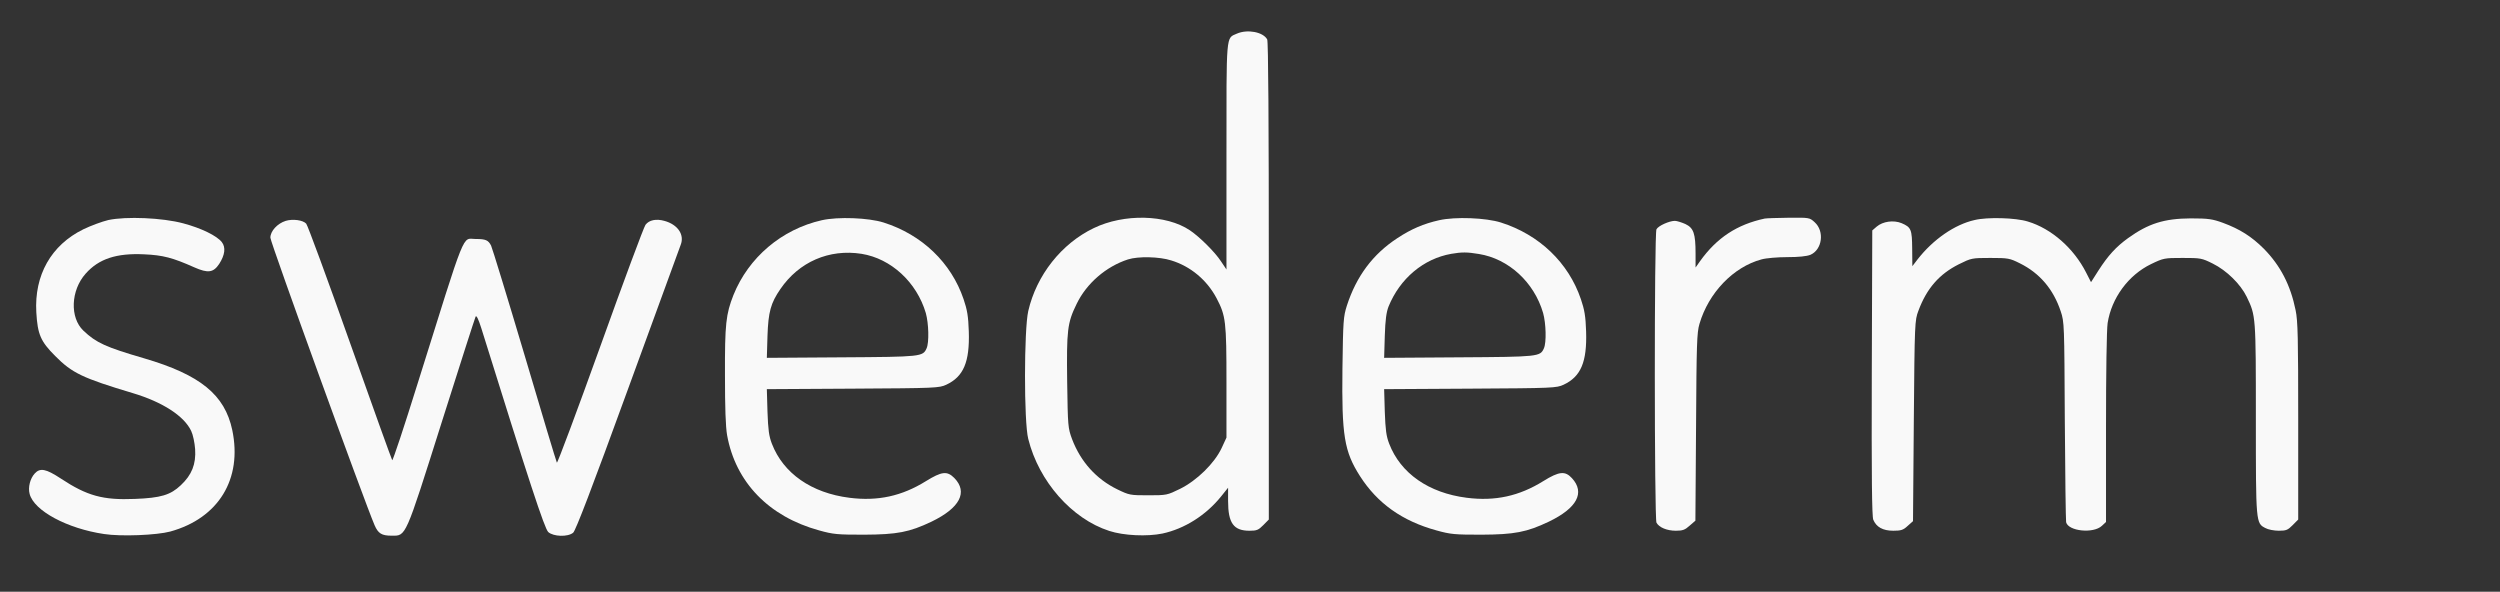
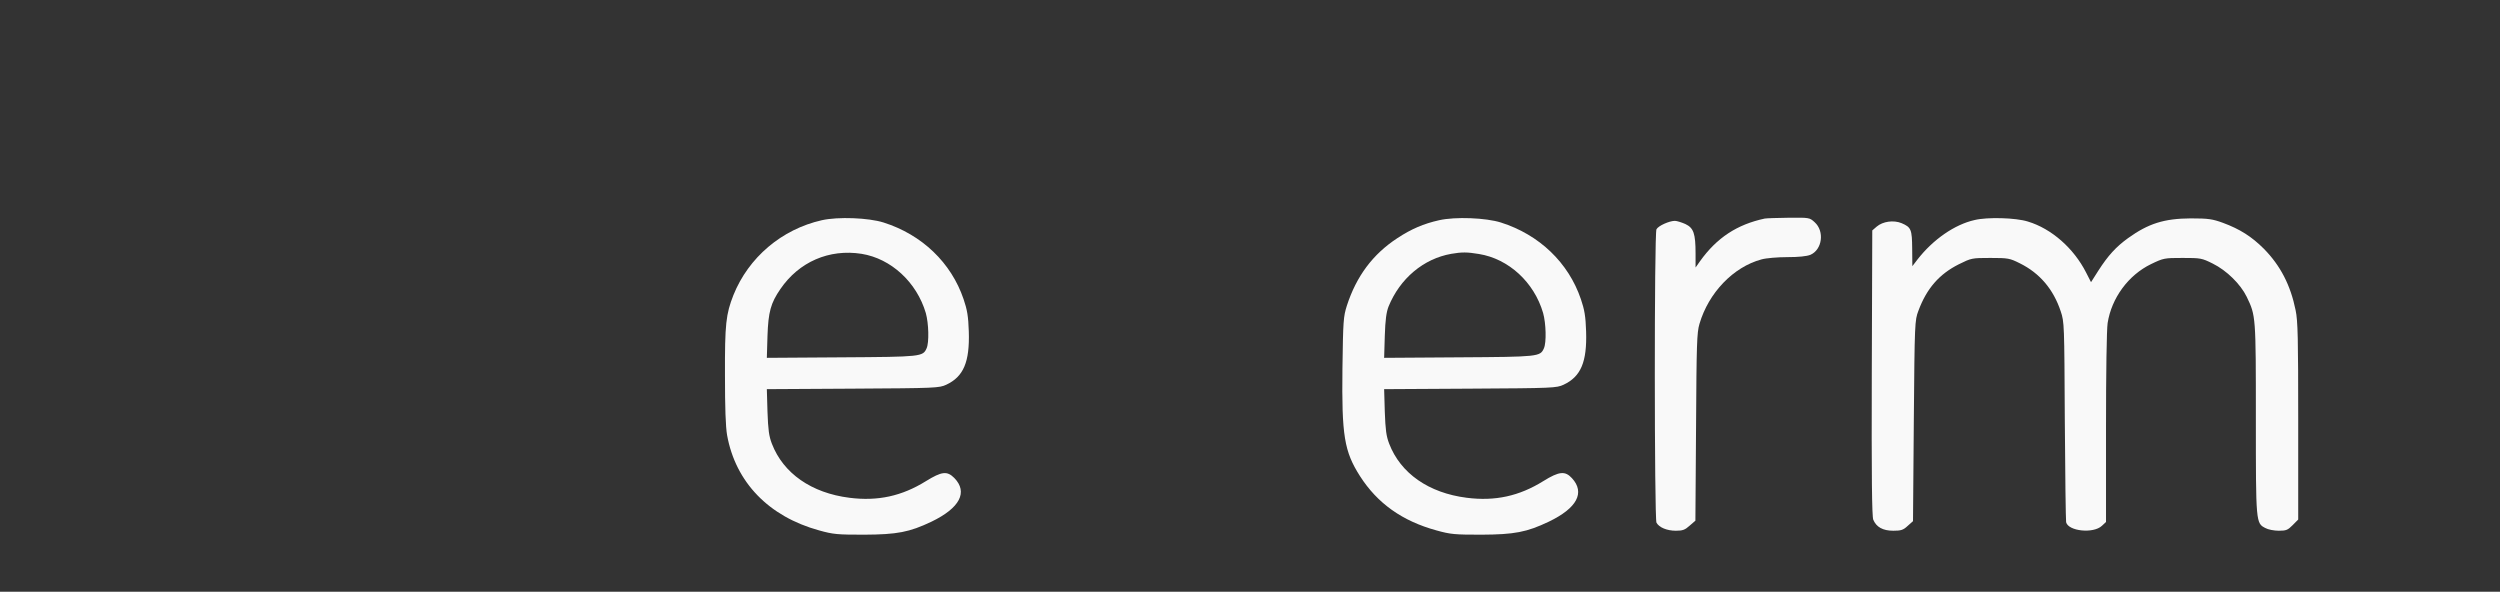
<svg xmlns="http://www.w3.org/2000/svg" width="169" height="40" viewBox="0 0 169 40" fill="none">
  <rect x="0" y="0" width="169" height="40" fill="#333333" stroke="none" />
-   <path d="M83.614 2.273C82.865 2.607 82.909 2.139 82.909 10.585V18.218L82.535 17.66C82.117 17.025 81.082 16 80.432 15.566C78.835 14.496 75.984 14.429 73.936 15.421C71.756 16.468 70.071 18.596 69.51 21.025C69.223 22.284 69.212 28.524 69.51 29.672C70.225 32.546 72.46 35.075 74.982 35.889C75.962 36.212 77.558 36.279 78.582 36.067C80.08 35.744 81.522 34.83 82.546 33.56L83.019 32.97V33.872C83.019 35.365 83.394 35.878 84.462 35.878C84.957 35.878 85.067 35.833 85.398 35.499L85.772 35.12V18.997C85.772 8.156 85.739 2.808 85.662 2.663C85.387 2.162 84.33 1.961 83.614 2.273ZM79.177 17.605C80.487 18.006 81.588 18.931 82.238 20.156C82.865 21.348 82.909 21.727 82.909 25.85V29.582L82.579 30.296C82.095 31.32 80.916 32.479 79.771 33.047C78.901 33.471 78.868 33.482 77.624 33.482C76.402 33.482 76.336 33.471 75.532 33.081C74.112 32.39 73.055 31.22 72.471 29.683C72.196 28.936 72.185 28.836 72.141 25.839C72.097 22.307 72.152 21.828 72.78 20.546C73.451 19.153 74.772 18.017 76.248 17.538C76.942 17.315 78.373 17.348 79.177 17.605Z" fill="#F9F9F9" />
-   <path d="M7.322 14.875C6.904 14.975 6.144 15.254 5.637 15.499C3.457 16.568 2.312 18.596 2.455 21.114C2.543 22.607 2.742 23.075 3.733 24.067C4.878 25.226 5.593 25.56 8.974 26.574C10.989 27.176 12.453 28.123 12.926 29.137C13.047 29.382 13.158 29.928 13.191 30.362C13.257 31.376 12.97 32.1 12.222 32.802C11.528 33.46 10.878 33.66 9.117 33.727C6.959 33.816 5.891 33.526 4.107 32.346C3.105 31.688 2.709 31.61 2.345 32.011C2.037 32.346 1.883 32.947 2.004 33.393C2.301 34.529 4.547 35.733 7.036 36.1C8.192 36.279 10.592 36.178 11.506 35.933C14.776 35.031 16.395 32.379 15.701 29.07C15.194 26.685 13.543 25.337 9.744 24.223C7.146 23.465 6.507 23.176 5.637 22.351C4.712 21.471 4.779 19.632 5.792 18.496C6.683 17.493 7.873 17.103 9.744 17.192C11.011 17.248 11.66 17.415 13.136 18.073C14.071 18.485 14.424 18.429 14.82 17.838C15.206 17.237 15.272 16.724 14.996 16.368C14.655 15.933 13.598 15.421 12.387 15.098C10.977 14.719 8.533 14.618 7.322 14.875Z" fill="#F9F9F9" />
  <path d="M55.559 14.886C52.84 15.499 50.604 17.404 49.581 19.945C49.074 21.237 48.997 21.883 49.008 25.348C49.008 27.577 49.052 28.836 49.151 29.415C49.724 32.602 51.97 34.919 55.372 35.855C56.33 36.123 56.616 36.145 58.411 36.145C60.646 36.134 61.472 35.978 62.969 35.265C64.885 34.34 65.447 33.27 64.511 32.312C64.026 31.822 63.663 31.866 62.595 32.524C60.965 33.538 59.336 33.894 57.42 33.649C54.855 33.326 52.95 32 52.179 29.995C51.981 29.482 51.926 29.059 51.882 27.833L51.838 26.307L57.651 26.273C63.289 26.24 63.487 26.229 63.971 26.006C65.138 25.46 65.557 24.468 65.491 22.407C65.458 21.371 65.381 20.936 65.138 20.223C64.302 17.761 62.331 15.867 59.732 15.042C58.708 14.719 56.649 14.641 55.559 14.886ZM58.246 17.159C60.239 17.482 61.967 19.075 62.584 21.159C62.782 21.861 62.815 23.153 62.639 23.543C62.386 24.112 62.298 24.123 56.88 24.156L51.838 24.19L51.882 22.708C51.937 21.081 52.102 20.49 52.752 19.543C54.007 17.705 56.044 16.814 58.246 17.159Z" fill="#F9F9F9" />
  <path d="M97.289 14.886C96.243 15.12 95.406 15.476 94.46 16.1C92.808 17.181 91.696 18.663 91.046 20.669C90.815 21.404 90.793 21.672 90.749 24.914C90.694 29.449 90.87 30.518 91.938 32.19C93.116 34.028 94.79 35.22 97.102 35.855C98.06 36.123 98.346 36.145 100.141 36.145C102.376 36.134 103.202 35.978 104.699 35.265C106.604 34.351 107.166 33.304 106.263 32.323C105.8 31.822 105.404 31.855 104.325 32.524C102.695 33.538 101.066 33.894 99.15 33.649C96.585 33.326 94.68 32 93.909 29.995C93.711 29.482 93.656 29.059 93.612 27.833L93.568 26.307L99.381 26.273C105.019 26.24 105.217 26.229 105.701 26.006C106.868 25.46 107.287 24.468 107.221 22.407C107.188 21.371 107.111 20.936 106.868 20.223C106.032 17.761 104.061 15.867 101.462 15.042C100.438 14.719 98.379 14.641 97.289 14.886ZM99.976 17.17C101.98 17.493 103.708 19.075 104.314 21.159C104.512 21.861 104.545 23.153 104.369 23.543C104.116 24.112 104.028 24.123 98.61 24.156L93.568 24.19L93.612 22.708C93.645 21.616 93.722 21.092 93.865 20.724C94.636 18.83 96.221 17.493 98.104 17.159C98.82 17.036 99.172 17.036 99.976 17.17Z" fill="#F9F9F9" />
  <path d="M119.299 14.774C117.427 15.175 116.062 16.067 114.928 17.649L114.62 18.084V17.148C114.62 15.777 114.488 15.409 113.926 15.142C113.673 15.031 113.354 14.93 113.221 14.93C112.847 14.93 112.098 15.265 111.977 15.499C111.823 15.777 111.834 35.042 111.977 35.331C112.153 35.655 112.682 35.877 113.287 35.877C113.75 35.877 113.904 35.822 114.223 35.532L114.609 35.198L114.653 28.88C114.686 23.253 114.708 22.485 114.884 21.894C115.501 19.788 117.174 18.05 119.068 17.538C119.376 17.448 120.169 17.382 120.819 17.382C121.589 17.382 122.129 17.326 122.382 17.226C123.186 16.88 123.351 15.632 122.668 15.02C122.327 14.707 122.305 14.707 120.918 14.719C120.147 14.73 119.42 14.752 119.299 14.774Z" fill="#F9F9F9" />
  <path d="M133.481 14.875C132.137 15.175 130.673 16.189 129.616 17.549L129.275 17.994L129.264 16.825C129.253 15.51 129.198 15.365 128.548 15.086C128.009 14.864 127.282 14.964 126.863 15.32L126.566 15.577L126.533 25.203C126.511 32.256 126.544 34.897 126.632 35.131C126.841 35.632 127.282 35.877 127.986 35.877C128.504 35.877 128.658 35.833 128.955 35.554L129.319 35.231L129.374 28.446C129.429 21.783 129.44 21.66 129.682 21.014C130.244 19.499 131.091 18.529 132.424 17.861C133.261 17.448 133.294 17.437 134.549 17.437C135.76 17.437 135.859 17.46 136.531 17.794C137.885 18.462 138.81 19.554 139.305 21.047C139.548 21.772 139.548 21.916 139.581 28.412C139.603 32.056 139.647 35.153 139.669 35.298C139.812 35.911 141.518 36.089 142.091 35.543L142.366 35.287V28.925C142.366 25.181 142.41 22.262 142.476 21.838C142.741 20.145 143.875 18.596 145.416 17.85C146.253 17.448 146.308 17.437 147.541 17.437C148.763 17.437 148.84 17.448 149.578 17.816C150.525 18.284 151.461 19.209 151.879 20.067C152.496 21.348 152.496 21.359 152.496 28.334C152.496 35.387 152.496 35.365 153.146 35.699C153.322 35.799 153.729 35.877 154.048 35.877C154.544 35.877 154.654 35.833 154.984 35.499L155.359 35.12V28.479C155.359 22.863 155.337 21.694 155.183 20.969C154.841 19.276 154.159 17.961 153.046 16.825C152.21 15.989 151.417 15.488 150.272 15.064C149.567 14.808 149.303 14.763 148.092 14.763C146.297 14.774 145.229 15.109 143.853 16.1C143.038 16.691 142.509 17.27 141.849 18.295L141.353 19.075L141.023 18.429C140.186 16.78 138.678 15.454 137.081 14.975C136.266 14.719 134.351 14.663 133.481 14.875Z" fill="#F9F9F9" />
-   <path d="M19.312 14.931C18.751 15.109 18.277 15.621 18.277 16.067C18.277 16.379 24.653 33.961 25.324 35.51C25.566 36.067 25.809 36.212 26.469 36.212C27.46 36.212 27.361 36.446 29.849 28.579C31.072 24.713 32.107 21.493 32.151 21.404C32.206 21.293 32.338 21.56 32.536 22.184C35.773 32.568 36.808 35.722 37.062 35.967C37.414 36.279 38.383 36.312 38.746 36.011C38.911 35.878 40.012 33.003 42.435 26.351C44.339 21.137 45.947 16.735 46.013 16.557C46.288 15.866 45.815 15.176 44.912 14.931C44.35 14.774 43.877 14.875 43.635 15.198C43.525 15.343 42.148 19.042 40.574 23.432C38.999 27.811 37.678 31.343 37.645 31.276C37.601 31.198 36.621 27.933 35.465 24.022C34.298 20.1 33.274 16.758 33.197 16.602C33.01 16.234 32.833 16.156 32.162 16.156C31.215 16.156 31.578 15.254 28.231 25.928C27.328 28.825 26.557 31.153 26.513 31.109C26.48 31.064 25.192 27.499 23.662 23.176C22.131 18.852 20.799 15.231 20.7 15.12C20.48 14.875 19.786 14.786 19.312 14.931Z" fill="#F9F9F9" />
</svg>